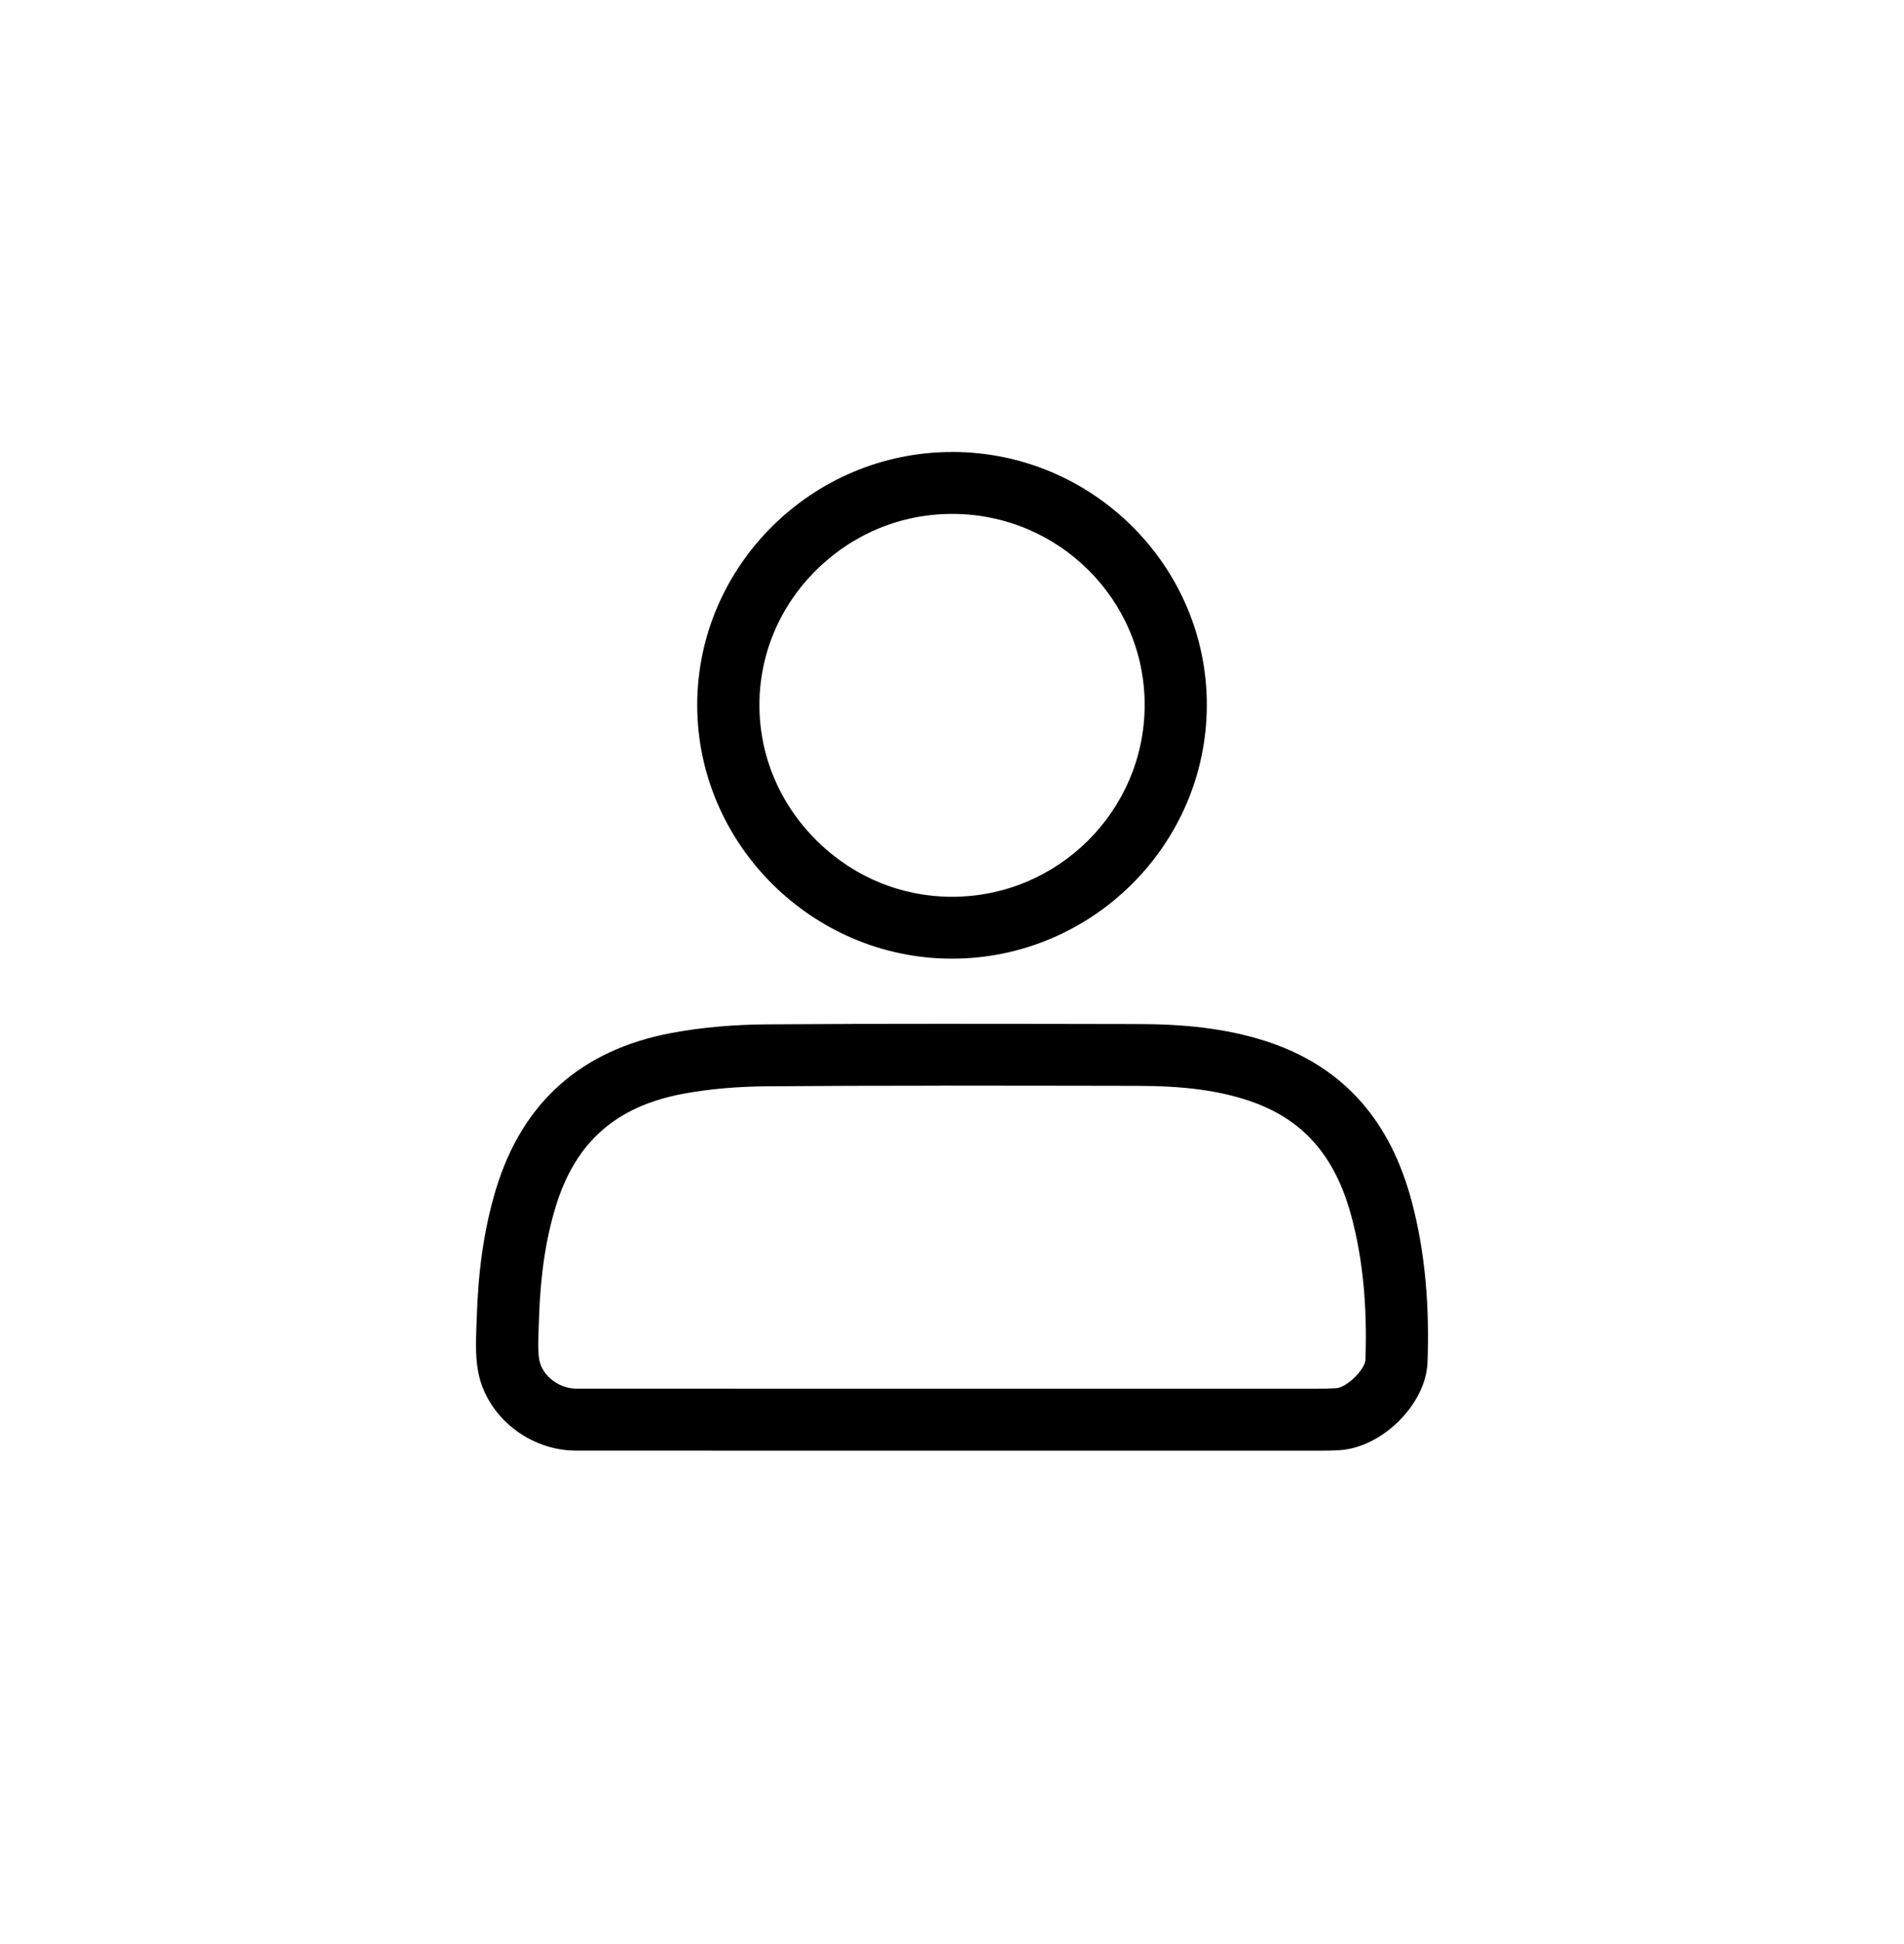
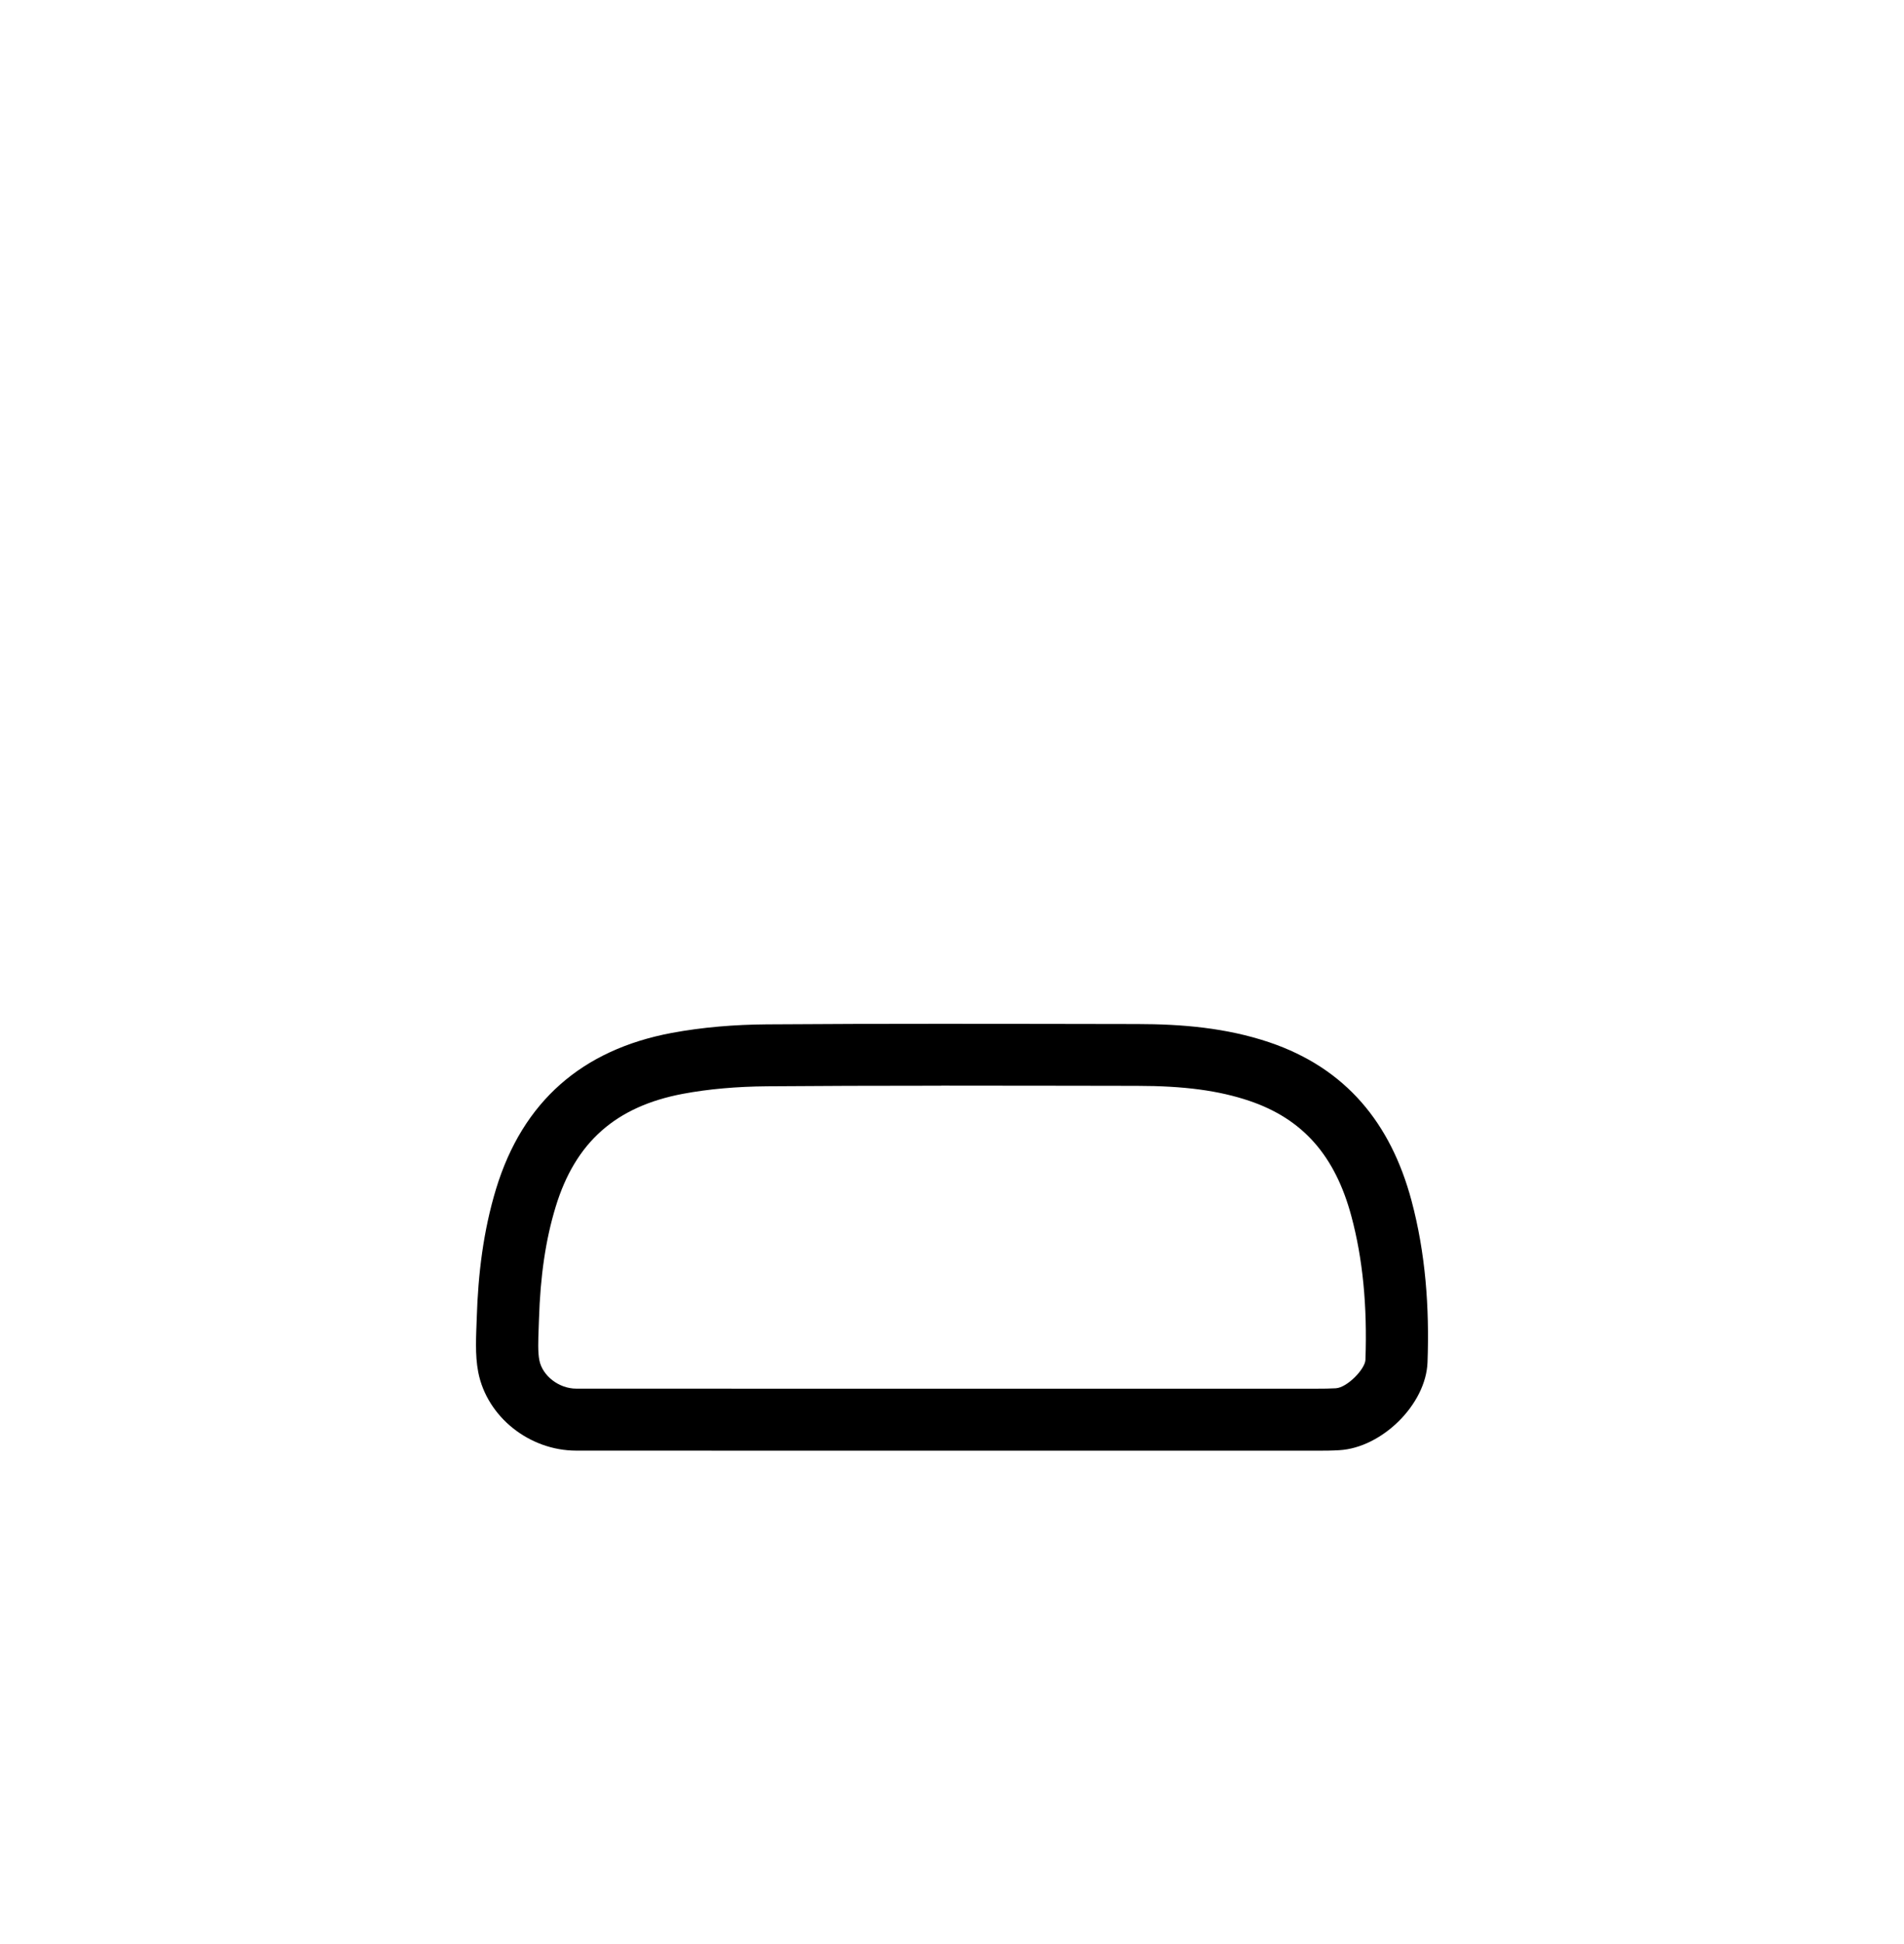
<svg xmlns="http://www.w3.org/2000/svg" width="48" height="49" viewBox="0 0 48 49" fill="none">
  <path d="M23.726 27.363C24.771 27.363 25.817 27.364 26.864 27.366C27.466 27.366 28.067 27.369 28.669 27.369C29.853 27.37 30.724 27.487 31.493 27.746C32.839 28.2 33.658 29.124 34.068 30.654C34.355 31.723 34.471 32.907 34.423 34.274C34.414 34.507 33.965 34.974 33.675 34.991C33.522 35 33.358 35.001 33.231 35.001C33.16 35.001 33.09 35.001 33.019 35.001C32.943 35.001 32.865 35.001 32.789 35.001H32.782C31.256 35.001 29.729 35.001 28.203 35.001H24.006H21.307H18.61C17.249 35.001 15.889 35.001 14.527 35C14.091 35 13.674 34.678 13.597 34.284C13.557 34.081 13.568 33.783 13.58 33.469C13.582 33.4 13.585 33.332 13.587 33.264C13.622 32.151 13.756 31.245 14.009 30.415C14.504 28.791 15.524 27.887 17.22 27.569C17.86 27.449 18.575 27.386 19.343 27.38C20.633 27.37 22.025 27.365 23.726 27.365M23.726 25.805C22.26 25.805 20.796 25.808 19.33 25.819C18.528 25.825 17.715 25.889 16.928 26.036C14.679 26.459 13.181 27.757 12.507 29.962C12.184 31.025 12.053 32.114 12.019 33.217C12.004 33.672 11.971 34.141 12.056 34.583C12.278 35.722 13.355 36.562 14.524 36.563C15.886 36.564 17.247 36.564 18.609 36.564C20.407 36.564 22.206 36.564 24.004 36.564C25.404 36.564 26.803 36.564 28.202 36.564C29.728 36.564 31.255 36.564 32.781 36.564H32.788C32.935 36.564 33.083 36.565 33.23 36.565C33.408 36.565 33.587 36.563 33.765 36.552C34.838 36.489 35.951 35.399 35.988 34.332C36.037 32.957 35.94 31.59 35.582 30.254C35.064 28.325 33.943 26.927 31.996 26.27C30.917 25.907 29.799 25.812 28.67 25.811C27.022 25.808 25.373 25.805 23.726 25.805Z" fill="black" />
-   <path d="M24.006 12.953H24.02C26.694 12.96 28.864 15.125 28.857 17.777C28.851 20.438 26.671 22.604 24 22.604H23.988C22.708 22.6 21.495 22.093 20.574 21.173C19.652 20.253 19.145 19.044 19.145 17.771C19.145 16.493 19.653 15.285 20.575 14.372C21.498 13.457 22.715 12.953 24.004 12.953M24.004 11.392C20.475 11.392 17.579 14.264 17.577 17.769C17.576 21.265 20.471 24.155 23.983 24.163H23.998C27.525 24.163 30.416 21.294 30.424 17.779C30.433 14.275 27.553 11.402 24.022 11.391C24.016 11.391 24.01 11.391 24.003 11.391L24.004 11.392Z" fill="black" />
</svg>